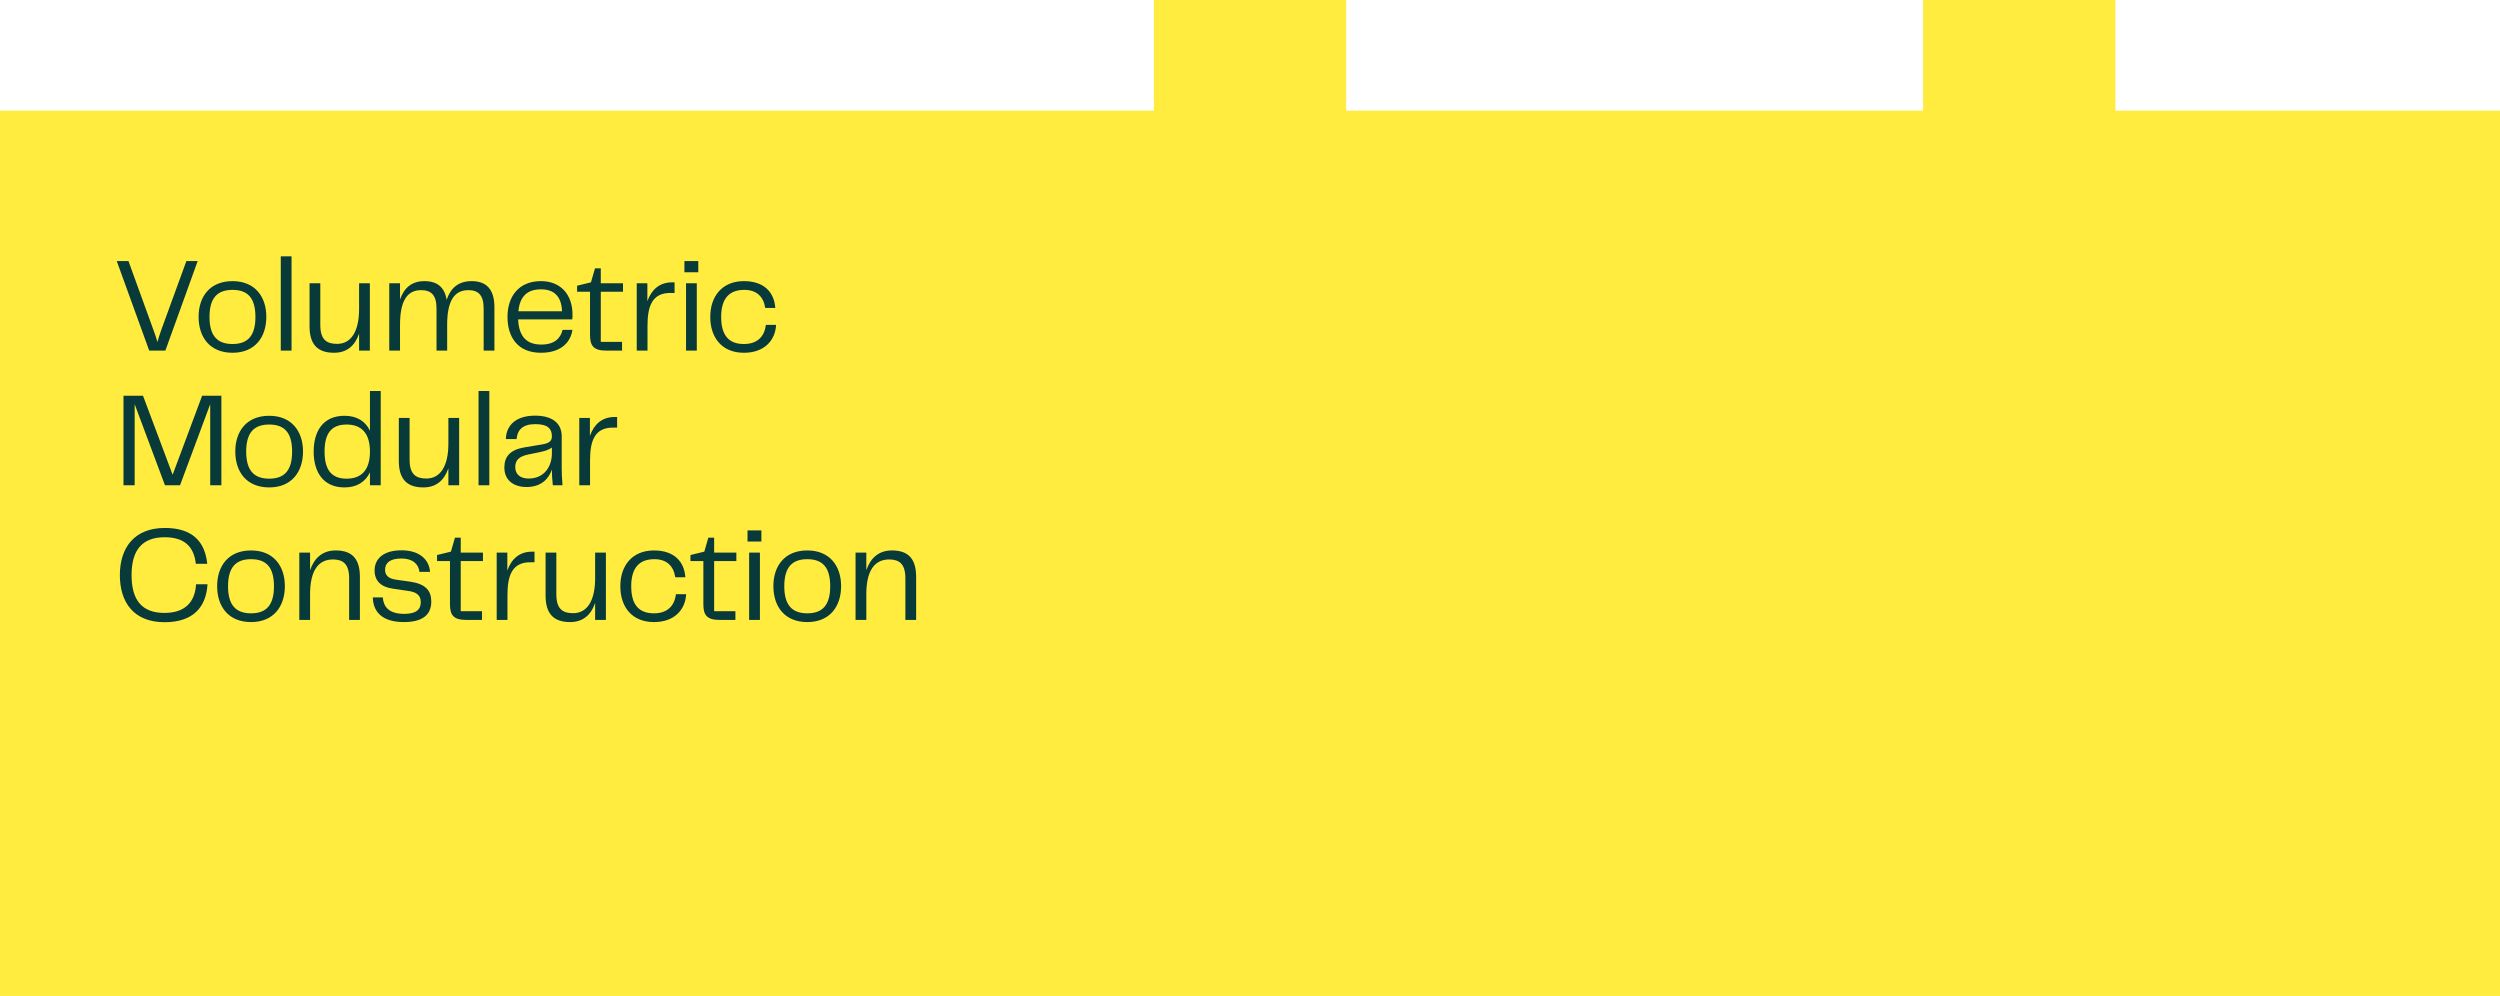
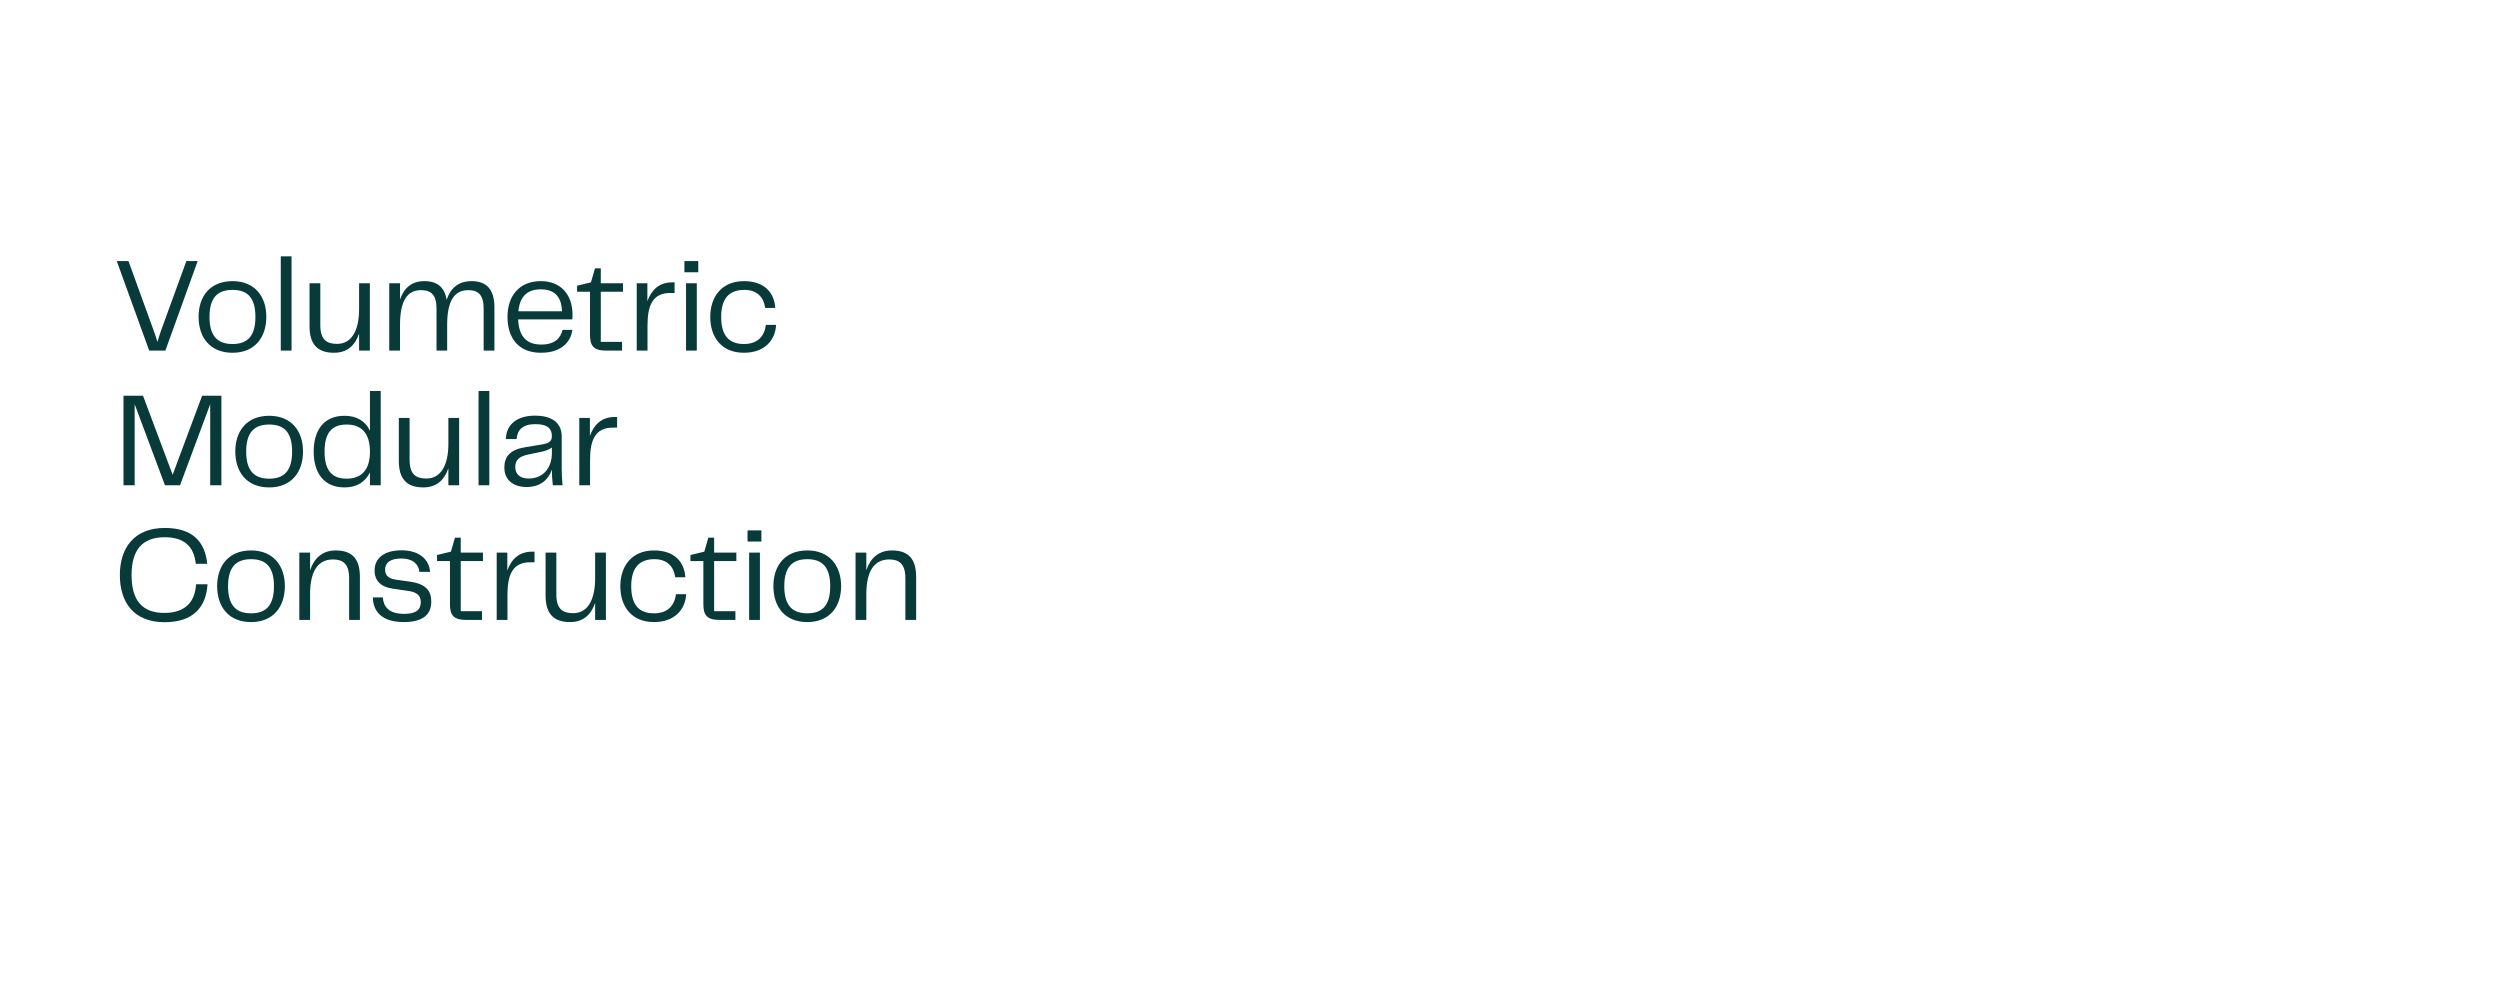
<svg xmlns="http://www.w3.org/2000/svg" width="1968" height="784" viewBox="0 0 1968 784" fill="none">
-   <path d="M1513.85 0V87.127H1059.7V0H908.297V87.127H0V784H1968V87.127H1665.26V0H1513.85Z" fill="#FFEC3F" />
  <path d="M117.454 276L91.908 205.51H101.13L120.846 259.888C122.012 262.962 123.072 266.142 123.92 269.216C124.768 266.142 125.828 262.962 126.888 259.888L146.71 205.51H155.614L130.174 276H117.454ZM183.049 277.696C165.135 277.696 156.337 265.4 156.337 249.394C156.337 233.6 165.135 221.304 183.049 221.304C200.857 221.304 209.655 233.706 209.655 249.394C209.655 265.294 200.857 277.696 183.049 277.696ZM164.923 249.5C164.923 264.34 171.071 270.806 183.049 270.806C195.027 270.806 201.069 264.34 201.069 249.5C201.069 234.554 195.027 228.194 183.049 228.194C171.071 228.194 164.923 234.554 164.923 249.5ZM221.023 276V201.8H229.503V276H221.023ZM262.96 277.696C249.604 277.696 243.668 270.7 243.668 256.814V223H252.148V255.86C252.148 267.626 257.342 270.7 265.398 270.7C276.422 270.7 282.676 260.842 282.676 243.246V223H291.156V276H282.676V262.644C279.496 271.972 273.242 277.696 262.96 277.696ZM380.729 242.822C380.729 232.116 376.383 228.406 368.645 228.406C357.197 228.406 352.003 237.522 352.003 255.754V276H343.629V242.822C343.629 232.116 339.283 228.406 331.439 228.406C320.097 228.406 314.903 237.522 314.903 255.754V276H306.423V223H314.903V235.72C318.083 226.71 324.019 221.304 334.089 221.304C344.371 221.304 350.095 226.286 351.579 236.038C354.653 226.816 360.801 221.304 371.295 221.304C383.379 221.304 389.209 228.3 389.209 241.868V276H380.729V242.822ZM425.783 277.696C407.551 277.696 399.495 265.4 399.495 249.394C399.495 233.6 408.187 221.304 425.783 221.304C441.683 221.304 450.693 232.222 450.693 247.698C450.693 249.076 450.693 250.136 450.481 251.408L407.869 251.408C408.505 265.93 415.501 271.23 426.101 271.23C436.489 271.23 441.259 266.354 442.849 259.676H450.587C449.527 267.732 443.379 277.696 425.783 277.696ZM408.081 245.048L442.425 245.048C442.001 232.858 435.747 227.77 425.889 227.77C415.819 227.77 409.247 232.54 408.081 245.048ZM477.18 276C467.11 276 464.46 272.078 464.46 263.598V229.678H454.284V224.908L465.202 222.258L468.382 211.234H472.94V223H490.43V229.678H472.94V269.11H489.688V276H477.18ZM501.239 276V223H509.613V237.098C512.793 228.194 518.941 222.258 529.117 222.258H531.025V230.632H528.693C513.005 230.102 509.719 241.55 509.719 256.496V276H501.239ZM540.04 276V223H548.52V276H540.04ZM538.768 214.308V205.51H549.686V214.308H538.768ZM559.116 249.5C559.116 233.282 568.444 221.304 585.616 221.304C601.516 221.304 609.466 230.102 610.314 242.398H602.364C601.092 233.706 595.792 228.194 585.934 228.194C574.698 228.194 567.702 234.236 567.702 249.5C567.702 264.87 574.486 270.806 585.616 270.806C596.322 270.806 601.834 264.764 602.894 255.754H610.95C610.314 267.944 601.728 277.696 585.616 277.696C568.232 277.696 559.116 265.718 559.116 249.5ZM174.27 311.51V382H165.472V318.188L141.728 382H129.856L106.006 318.188L106.006 382H97.208L97.208 311.51H112.578L135.898 373.732L159.112 311.51H174.27ZM211.93 383.696C194.016 383.696 185.218 371.4 185.218 355.394C185.218 339.6 194.016 327.304 211.93 327.304C229.738 327.304 238.536 339.706 238.536 355.394C238.536 371.294 229.738 383.696 211.93 383.696ZM193.804 355.5C193.804 370.34 199.952 376.806 211.93 376.806C223.908 376.806 229.95 370.34 229.95 355.5C229.95 340.554 223.908 334.194 211.93 334.194C199.952 334.194 193.804 340.554 193.804 355.5ZM271.192 327.304C280.944 327.304 287.622 331.544 291.226 339.07V307.8H299.706V382H291.226V371.824C287.622 379.35 280.944 383.696 271.192 383.696C254.55 383.696 246.918 371.718 246.918 355.5C246.918 339.176 254.55 327.304 271.192 327.304ZM255.504 355.5C255.504 369.704 260.804 376.806 272.888 376.806C284.124 376.806 291.226 370.446 291.226 355.5C291.226 340.554 284.124 334.194 272.888 334.194C260.804 334.194 255.504 341.19 255.504 355.5ZM333.247 383.696C319.891 383.696 313.955 376.7 313.955 362.814V329H322.435V361.86C322.435 373.626 327.629 376.7 335.685 376.7C346.709 376.7 352.963 366.842 352.963 349.246V329H361.443V382H352.963V368.644C349.783 377.972 343.529 383.696 333.247 383.696ZM376.71 382V307.8H385.19V382H376.71ZM414.513 383.378C404.337 383.378 397.023 378.078 397.023 368.008C397.023 359.422 401.581 354.016 413.135 352.108L426.597 349.882C432.109 348.928 434.441 347.444 434.441 343.416C434.441 338.01 431.791 333.876 421.403 333.876C411.121 333.876 407.199 338.752 406.669 345.642H398.189C398.507 334.406 406.563 327.198 421.191 327.198C435.713 327.198 442.179 333.876 442.179 343.416V368.856C442.179 372.672 442.391 376.806 442.815 382H435.183C434.653 377.442 434.441 373.52 434.441 369.598C432.427 375.958 426.809 383.378 414.513 383.378ZM405.609 367.69C405.609 373.732 409.955 376.7 416.103 376.7C428.717 376.7 434.441 366.948 434.441 356.878V352.32C431.791 354.228 428.929 355.076 424.901 355.924L416.103 357.726C408.895 359.21 405.609 361.966 405.609 367.69ZM456.003 382V329H464.377V343.098C467.557 334.194 473.705 328.258 483.881 328.258H485.789V336.632H483.457C467.769 336.102 464.483 347.55 464.483 362.496V382H456.003ZM129.538 489.802C105.264 489.802 94.346 474.114 94.346 452.702C94.346 431.502 105.476 415.602 129.75 415.602C151.48 415.602 161.338 426.308 163.14 443.798H154.13C152.646 430.018 144.908 422.916 129.644 422.916C111.942 422.916 103.568 432.986 103.568 452.702C103.568 472.418 111.73 482.488 129.432 482.488C145.438 482.488 153.494 474.22 154.342 459.91H163.352C162.292 477.824 152.222 489.802 129.538 489.802ZM197.645 489.696C179.731 489.696 170.933 477.4 170.933 461.394C170.933 445.6 179.731 433.304 197.645 433.304C215.453 433.304 224.251 445.706 224.251 461.394C224.251 477.294 215.453 489.696 197.645 489.696ZM179.519 461.5C179.519 476.34 185.667 482.806 197.645 482.806C209.623 482.806 215.665 476.34 215.665 461.5C215.665 446.554 209.623 440.194 197.645 440.194C185.667 440.194 179.519 446.554 179.519 461.5ZM235.618 488L235.618 435H244.098L244.098 448.886C247.384 439.24 253.85 433.304 264.344 433.304C277.7 433.304 283.318 440.512 283.318 454.186V488H274.838V455.14C274.838 443.798 269.856 440.406 262.118 440.406C250.352 440.406 244.098 449.522 244.098 467.754V488H235.618ZM301.339 470.298C301.869 477.506 306.003 483.23 318.193 483.23C327.521 483.23 331.231 479.944 331.231 474.008C331.231 468.92 328.263 466.164 321.585 465.21L309.289 463.408C299.961 462.136 294.873 457.26 294.873 449.098C294.873 439.24 302.611 433.198 316.073 433.198C329.853 433.198 337.803 440.194 338.545 450.158H330.171C329.641 444.646 325.507 439.664 315.861 439.664C306.851 439.664 303.141 443.268 303.141 448.462C303.141 452.172 304.943 455.352 311.621 456.306L322.963 457.896C335.047 459.698 339.499 464.892 339.499 473.584C339.499 484.396 332.079 489.696 317.981 489.696C300.597 489.696 293.707 481.428 293.495 470.298H301.339ZM366.936 488C356.866 488 354.216 484.078 354.216 475.598V441.678H344.04V436.908L354.958 434.258L358.138 423.234H362.696V435H380.186V441.678H362.696V481.11H379.444V488H366.936ZM390.995 488V435H399.369V449.098C402.549 440.194 408.697 434.258 418.873 434.258H420.781V442.632H418.449C402.761 442.102 399.475 453.55 399.475 468.496V488H390.995ZM448.77 489.696C435.414 489.696 429.478 482.7 429.478 468.814V435H437.958V467.86C437.958 479.626 443.152 482.7 451.208 482.7C462.232 482.7 468.486 472.842 468.486 455.246V435H476.966V488H468.486V474.644C465.306 483.972 459.052 489.696 448.77 489.696ZM488.312 461.5C488.312 445.282 497.64 433.304 514.812 433.304C530.712 433.304 538.662 442.102 539.51 454.398H531.56C530.288 445.706 524.988 440.194 515.13 440.194C503.894 440.194 496.898 446.236 496.898 461.5C496.898 476.87 503.682 482.806 514.812 482.806C525.518 482.806 531.03 476.764 532.09 467.754H540.146C539.51 479.944 530.924 489.696 514.812 489.696C497.428 489.696 488.312 477.718 488.312 461.5ZM566.41 488C556.34 488 553.69 484.078 553.69 475.598V441.678H543.514V436.908L554.432 434.258L557.612 423.234H562.17V435H579.66V441.678H562.17V481.11H578.918V488H566.41ZM589.728 488V435H598.208V488H589.728ZM588.456 426.308V417.51H599.374V426.308H588.456ZM635.516 489.696C617.602 489.696 608.804 477.4 608.804 461.394C608.804 445.6 617.602 433.304 635.516 433.304C653.324 433.304 662.122 445.706 662.122 461.394C662.122 477.294 653.324 489.696 635.516 489.696ZM617.39 461.5C617.39 476.34 623.538 482.806 635.516 482.806C647.494 482.806 653.536 476.34 653.536 461.5C653.536 446.554 647.494 440.194 635.516 440.194C623.538 440.194 617.39 446.554 617.39 461.5ZM673.489 488V435H681.969V448.886C685.255 439.24 691.721 433.304 702.215 433.304C715.571 433.304 721.189 440.512 721.189 454.186V488H712.709V455.14C712.709 443.798 707.727 440.406 699.989 440.406C688.223 440.406 681.969 449.522 681.969 467.754V488H673.489Z" fill="#093A3A" />
</svg>